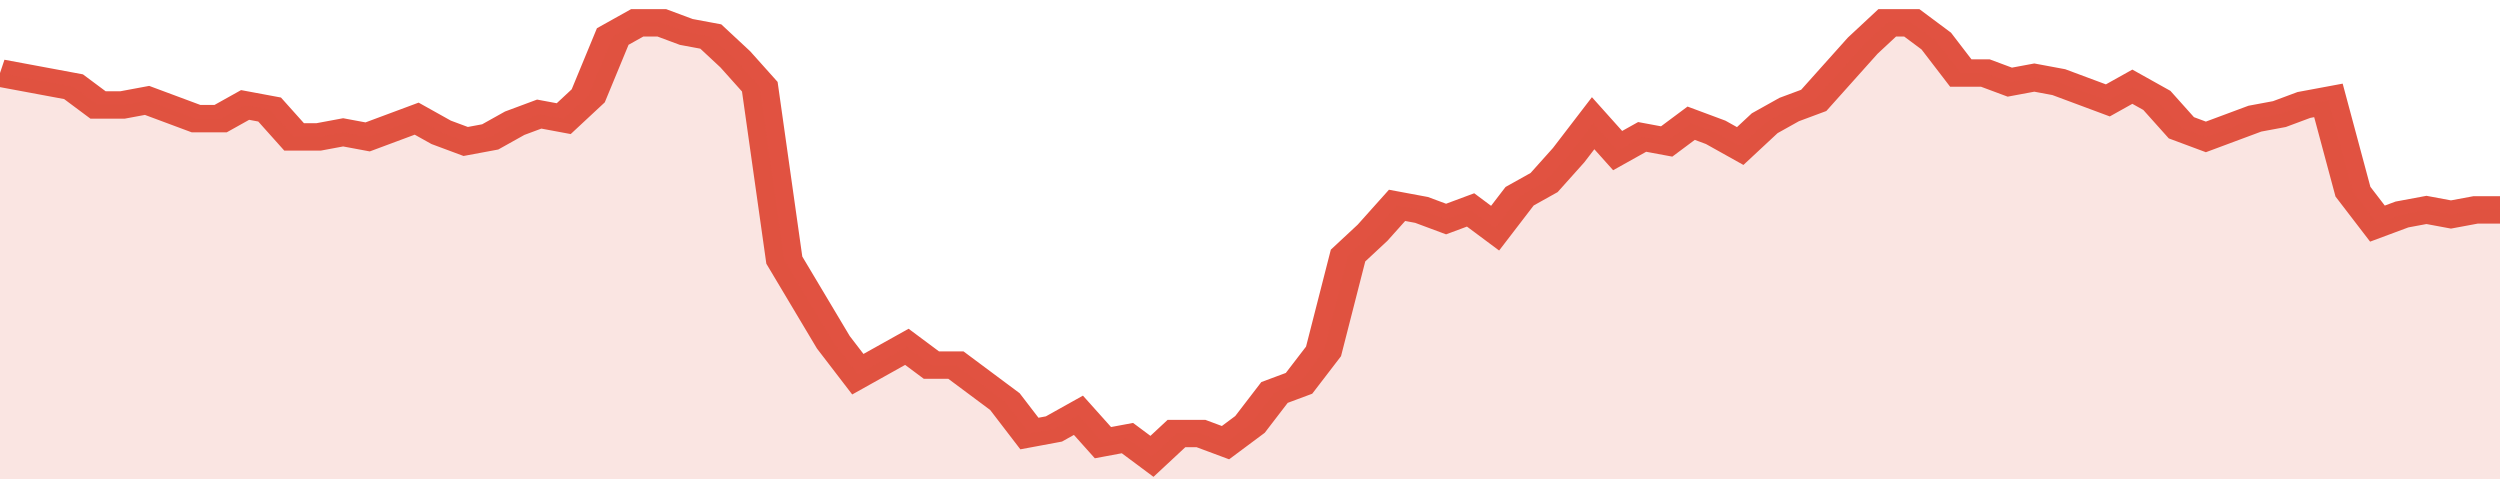
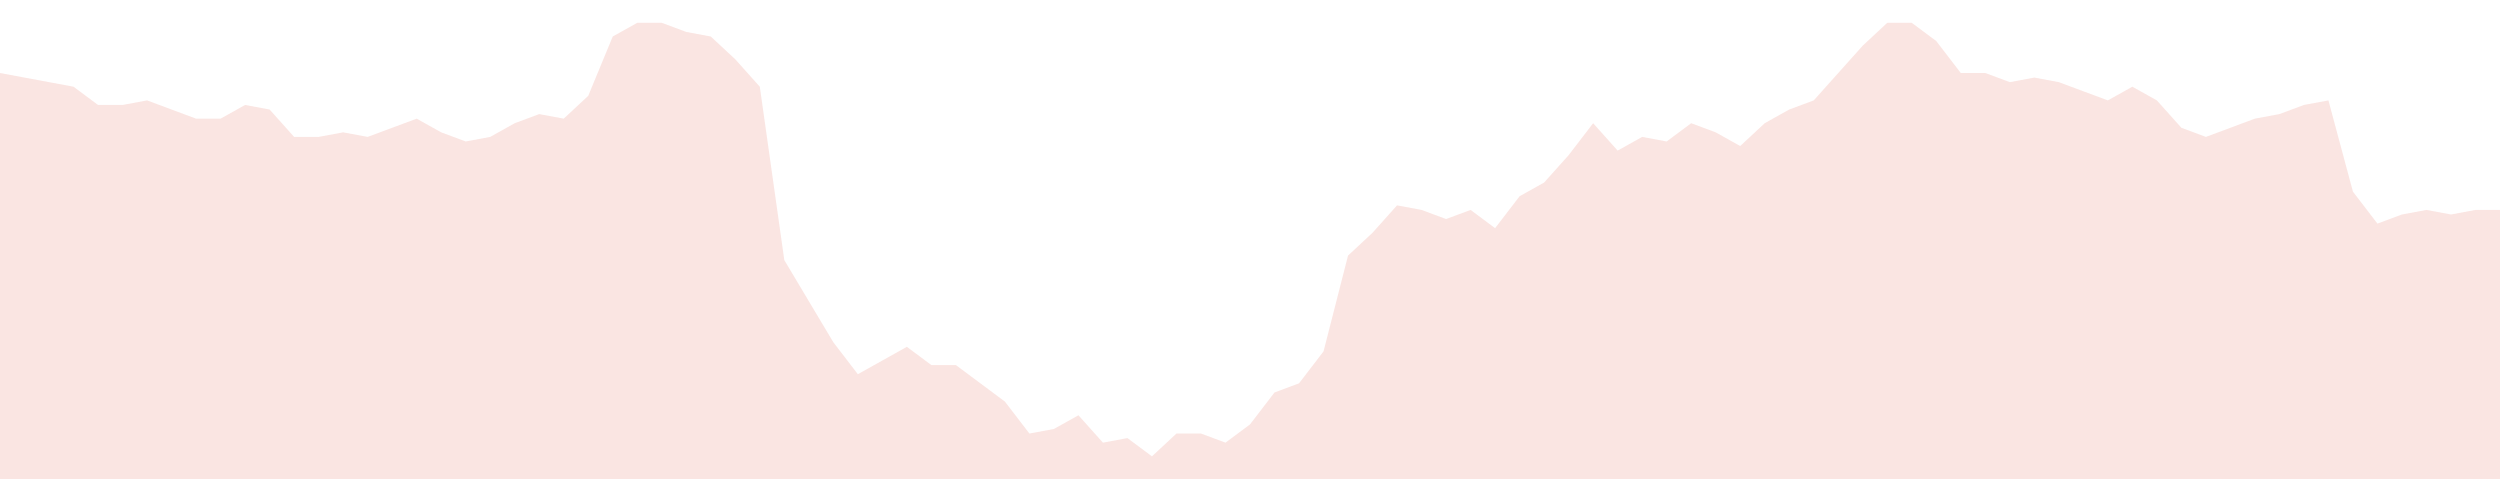
<svg xmlns="http://www.w3.org/2000/svg" viewBox="0 0 408 105" width="120" height="23" preserveAspectRatio="none">
-   <polyline fill="none" stroke="#E15241" stroke-width="6" points="0, 16 4, 17 8, 18 12, 19 16, 23 20, 23 24, 22 28, 24 32, 26 36, 26 40, 23 44, 24 48, 30 52, 30 56, 29 60, 30 64, 28 68, 26 72, 29 76, 31 80, 30 84, 27 88, 25 92, 26 96, 21 100, 8 104, 5 108, 5 112, 7 116, 8 120, 13 124, 19 128, 57 132, 66 136, 75 140, 82 144, 79 148, 76 152, 80 156, 80 160, 84 164, 88 168, 95 172, 94 176, 91 180, 97 184, 96 188, 100 192, 95 196, 95 200, 97 204, 93 208, 86 212, 84 216, 77 220, 56 224, 51 228, 45 232, 46 236, 48 240, 46 244, 50 248, 43 252, 40 256, 34 260, 27 264, 33 268, 30 272, 31 276, 27 280, 29 284, 32 288, 27 292, 24 296, 22 300, 16 304, 10 308, 5 312, 5 316, 9 320, 16 324, 16 328, 18 332, 17 336, 18 340, 20 344, 22 348, 19 352, 22 356, 28 360, 30 364, 28 368, 26 372, 25 376, 23 380, 22 384, 42 388, 49 392, 47 396, 46 400, 47 404, 46 408, 46 408, 46 "> </polyline>
  <polygon fill="#E15241" opacity="0.15" points="0, 105 0, 16 4, 17 8, 18 12, 19 16, 23 20, 23 24, 22 28, 24 32, 26 36, 26 40, 23 44, 24 48, 30 52, 30 56, 29 60, 30 64, 28 68, 26 72, 29 76, 31 80, 30 84, 27 88, 25 92, 26 96, 21 100, 8 104, 5 108, 5 112, 7 116, 8 120, 13 124, 19 128, 57 132, 66 136, 75 140, 82 144, 79 148, 76 152, 80 156, 80 160, 84 164, 88 168, 95 172, 94 176, 91 180, 97 184, 96 188, 100 192, 95 196, 95 200, 97 204, 93 208, 86 212, 84 216, 77 220, 56 224, 51 228, 45 232, 46 236, 48 240, 46 244, 50 248, 43 252, 40 256, 34 260, 27 264, 33 268, 30 272, 31 276, 27 280, 29 284, 32 288, 27 292, 24 296, 22 300, 16 304, 10 308, 5 312, 5 316, 9 320, 16 324, 16 328, 18 332, 17 336, 18 340, 20 344, 22 348, 19 352, 22 356, 28 360, 30 364, 28 368, 26 372, 25 376, 23 380, 22 384, 42 388, 49 392, 47 396, 46 400, 47 404, 46 408, 46 408, 105 " />
</svg>